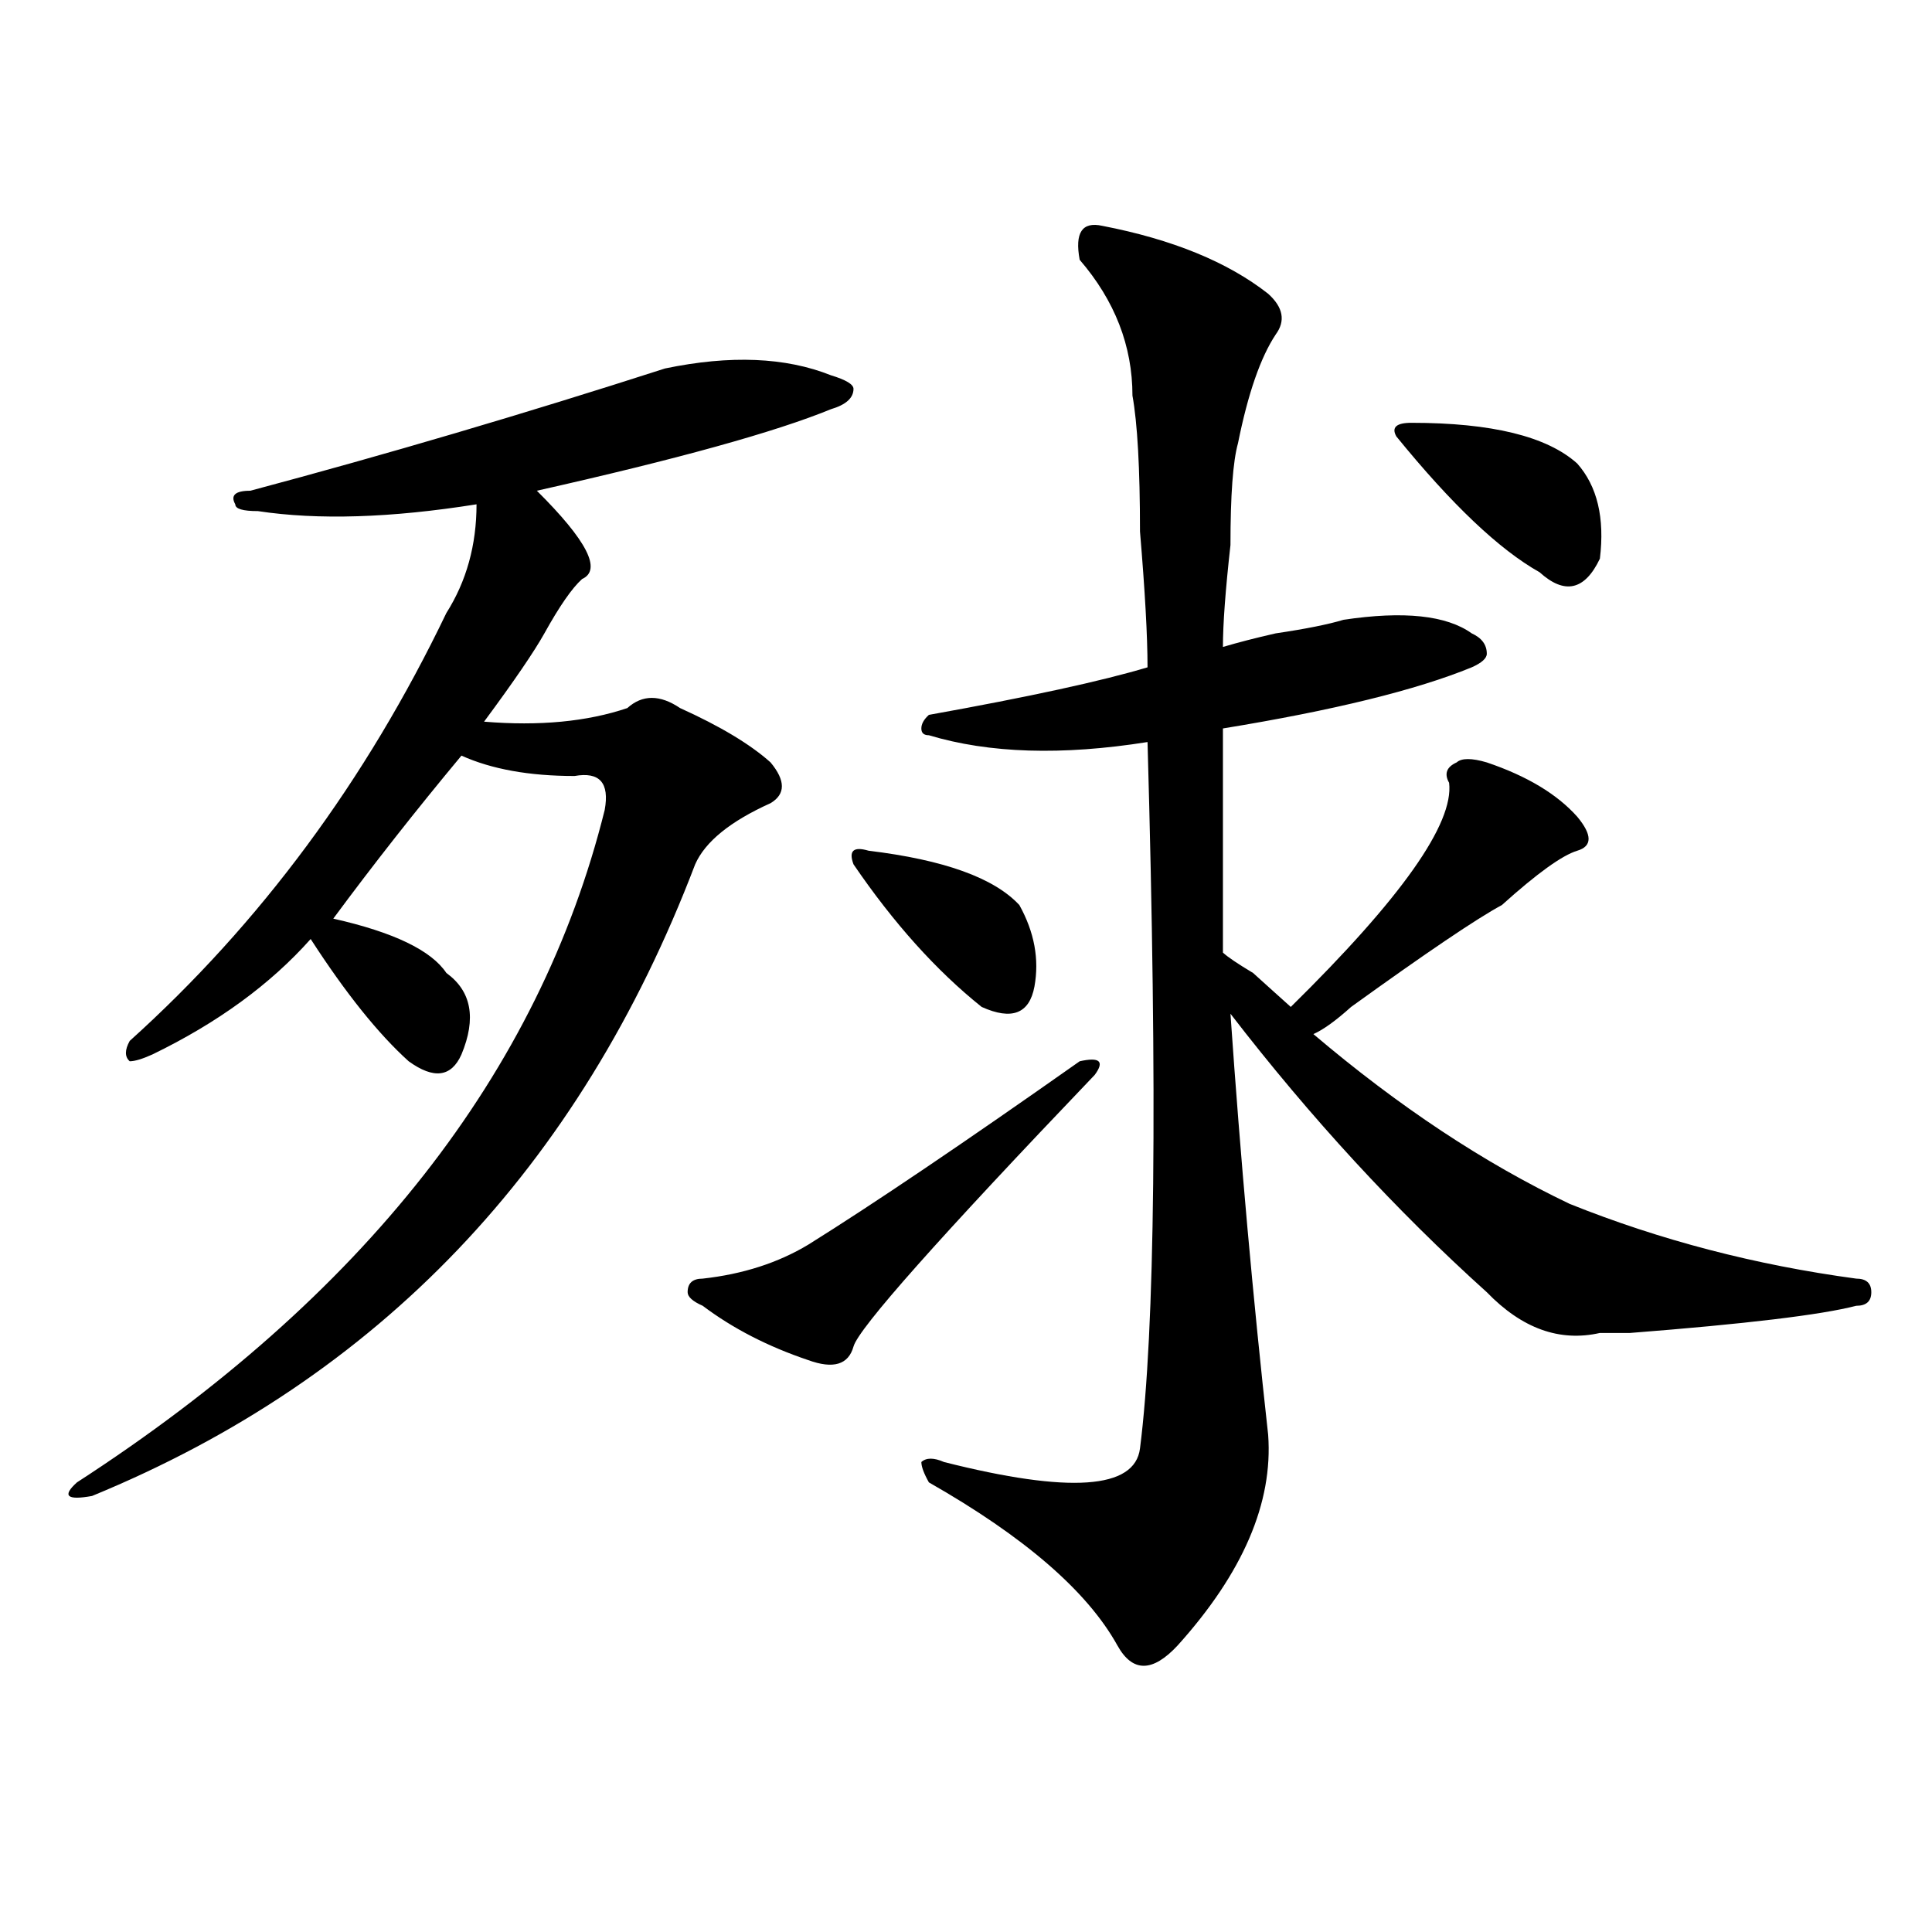
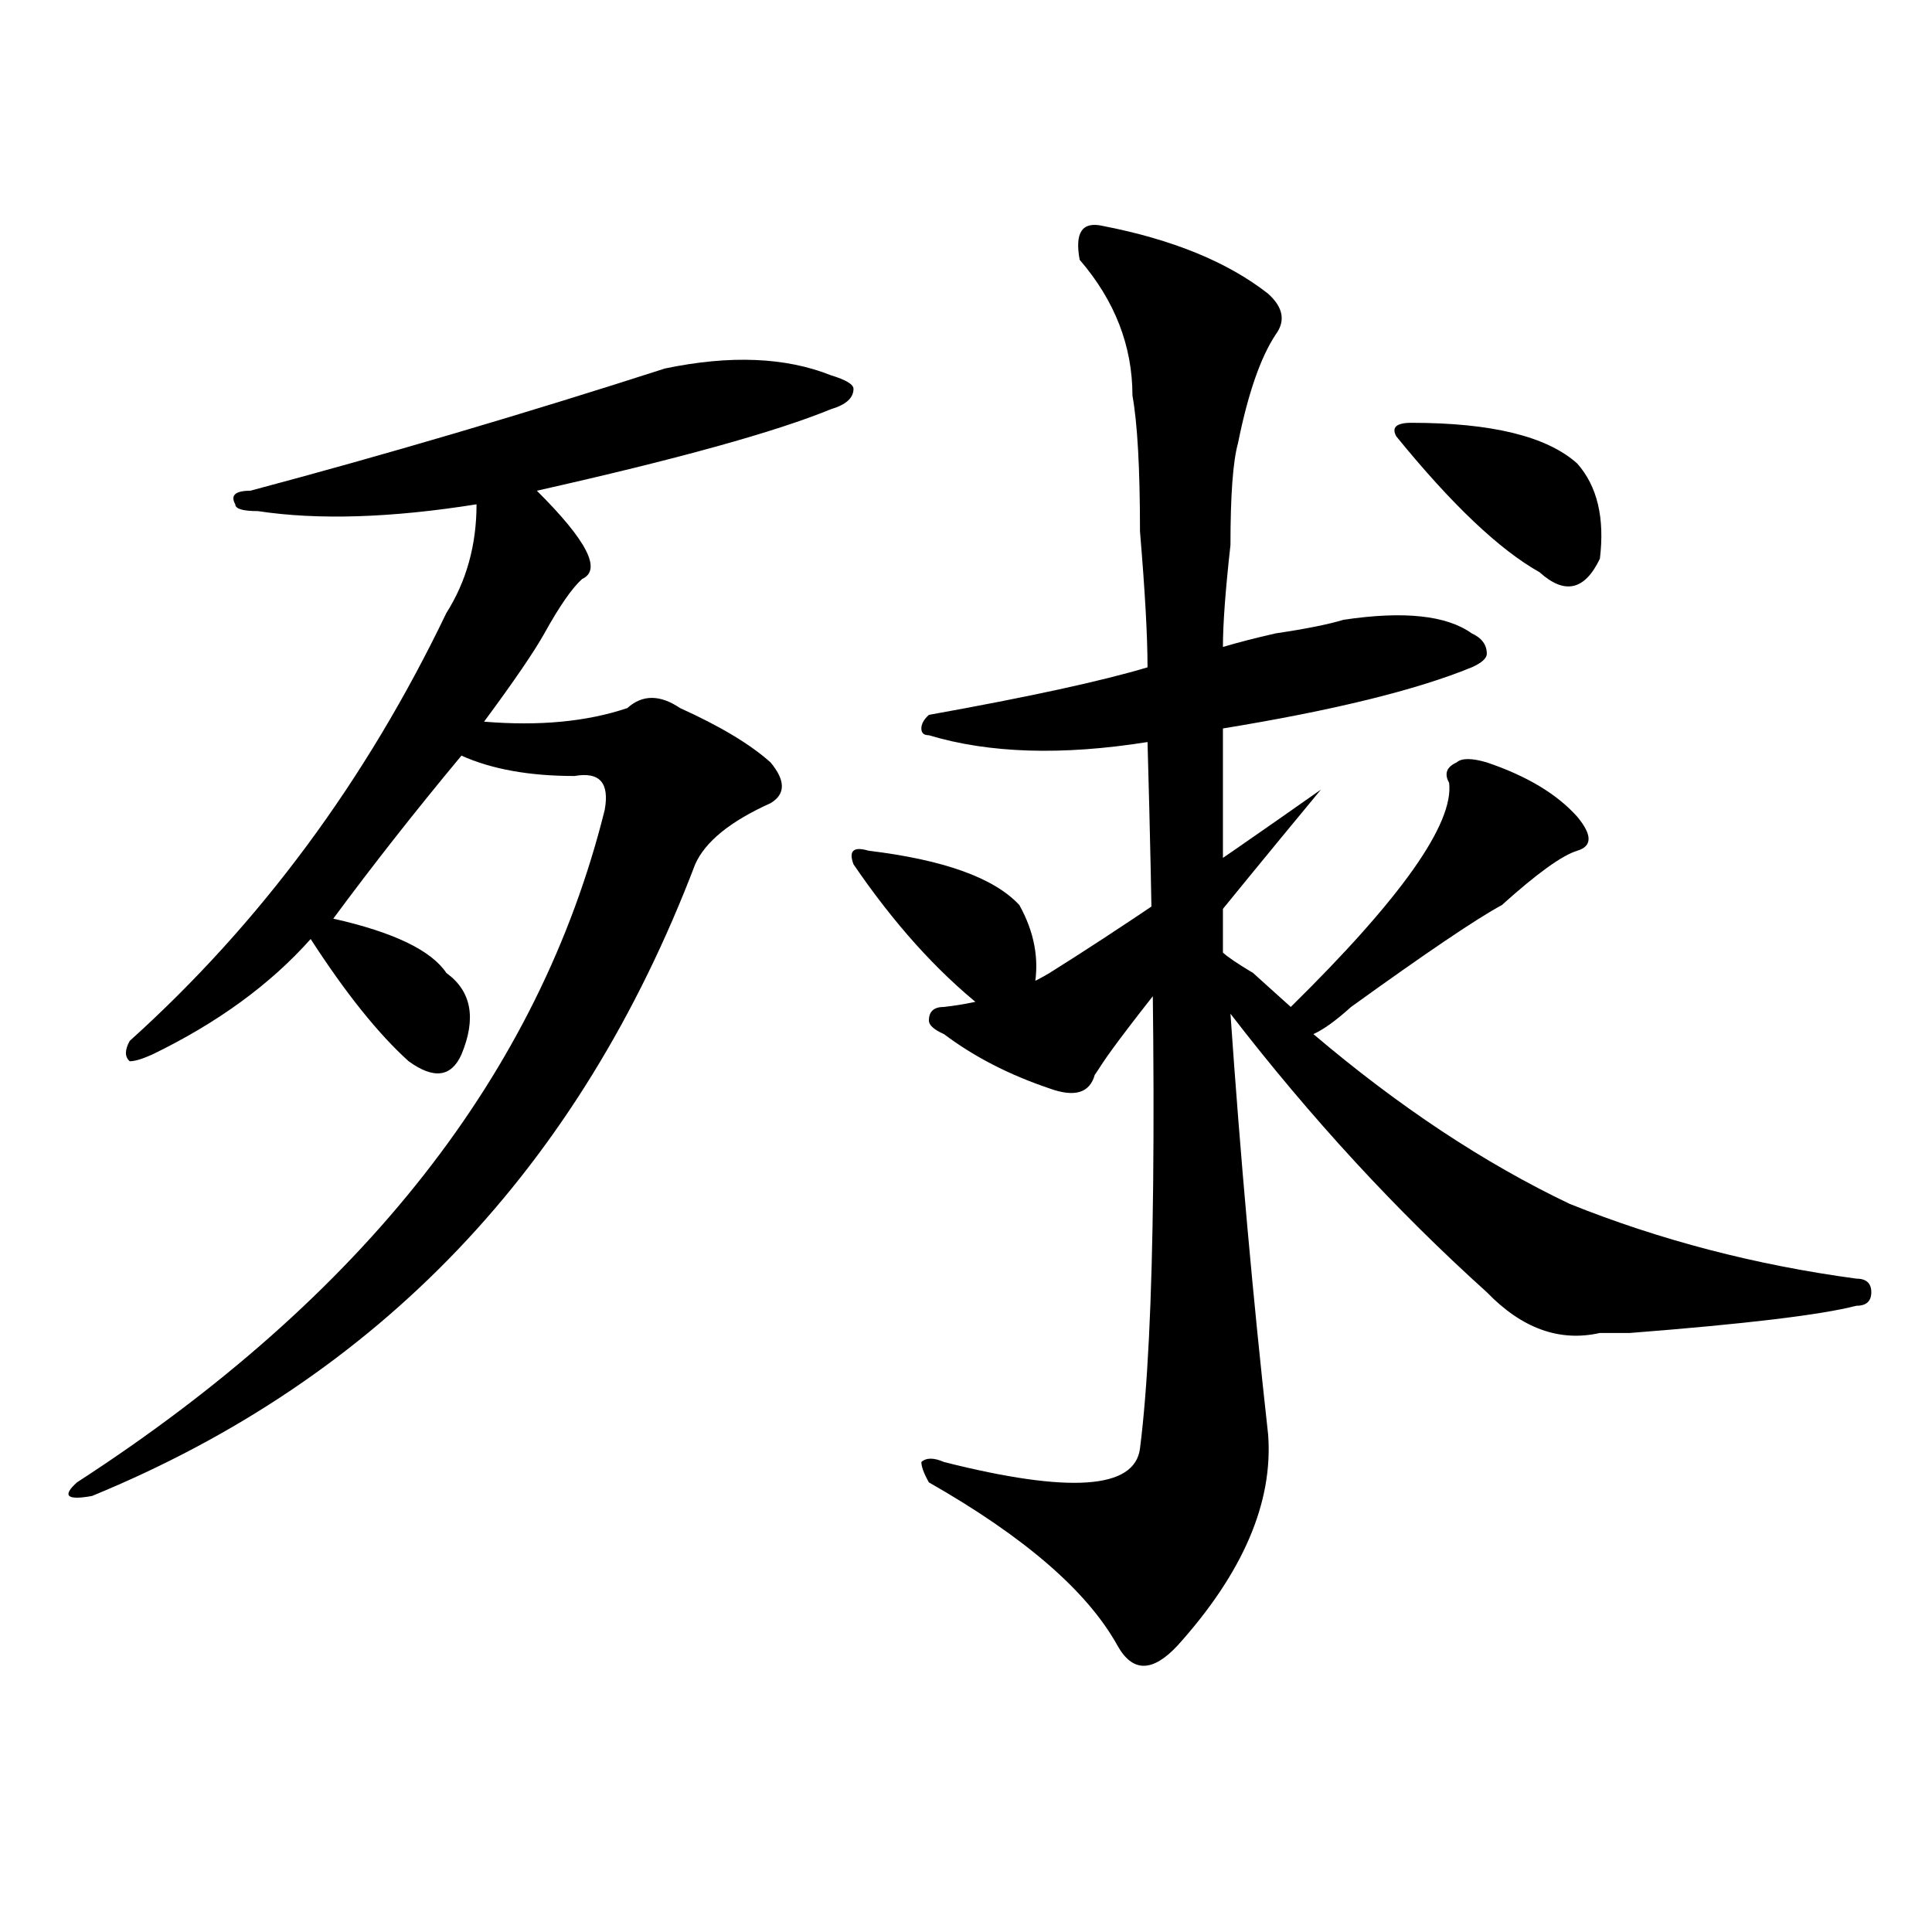
<svg xmlns="http://www.w3.org/2000/svg" version="1.1" id="图层_1" x="0px" y="0px" width="1000px" height="1000px" viewBox="0 0 1000 1000" enable-background="new 0 0 1000 1000" xml:space="preserve">
-   <path d="M344.211,190.719c33.779-7.031,62.438-5.822,85.852,3.516c7.805,2.362,11.707,4.725,11.707,7.031  c0,4.725-3.902,8.24-11.707,10.547c-28.658,11.756-79.389,25.818-152.191,42.188c25.975,25.818,33.779,41.034,23.414,45.703  c-5.244,4.725-11.707,14.063-19.512,28.125c-5.244,9.394-15.609,24.609-31.219,45.703c28.597,2.362,53.291,0,74.145-7.031  c7.805-7.031,16.89-7.031,27.316,0c20.792,9.394,36.401,18.787,46.828,28.125c7.805,9.394,7.805,16.425,0,21.094  c-20.854,9.394-33.841,19.94-39.023,31.641c-59.877,157.05-163.898,266.034-312.188,326.953c-13.049,2.362-15.609,0-7.805-7.031  c148.289-96.075,239.323-212.091,273.164-348.047c2.561-14.063-2.622-19.885-15.609-17.578c-23.414,0-42.926-3.516-58.535-10.547  c-23.414,28.125-45.548,56.25-66.34,84.375c31.219,7.031,50.73,16.425,58.535,28.125c12.987,9.394,15.609,23.456,7.805,42.188  c-5.244,11.756-14.329,12.909-27.316,3.516c-15.609-14.063-32.561-35.156-50.73-63.281c-20.854,23.456-48.17,43.396-81.949,59.766  c-5.244,2.362-9.146,3.516-11.707,3.516c-2.622-2.307-2.622-5.822,0-10.547c67.62-60.919,122.253-134.747,163.898-221.484  c10.365-16.369,15.609-35.156,15.609-56.25c-44.268,7.031-81.949,8.24-113.168,3.516c-7.805,0-11.707-1.153-11.707-3.516  c-2.622-4.669,0-7.031,7.805-7.031C199.824,235.269,271.347,214.175,344.211,190.719z M566.645,556.344  C485.976,640.719,444.33,687.631,441.77,696.969c-2.622,9.394-10.427,11.756-23.414,7.031  c-20.854-7.031-39.023-16.369-54.633-28.125c-5.244-2.307-7.805-4.669-7.805-7.031c0-4.669,2.561-7.031,7.805-7.031  c20.792-2.307,39.023-8.185,54.633-17.578c33.779-21.094,80.607-52.734,140.484-94.922  C569.205,547.006,571.827,549.313,566.645,556.344z M449.574,440.328c39.023,4.725,64.998,14.063,78.047,28.125  c7.805,14.063,10.365,28.125,7.805,42.188c-2.622,14.063-11.707,17.578-27.316,10.547c-23.414-18.731-45.548-43.341-66.34-73.828  C439.147,440.328,441.77,438.021,449.574,440.328z M570.547,116.891c36.401,7.031,64.998,18.787,85.852,35.156  c7.805,7.031,9.085,14.063,3.902,21.094c-7.805,11.756-14.329,30.487-19.512,56.25c-2.622,9.394-3.902,26.972-3.902,52.734  c-2.622,23.456-3.902,41.034-3.902,52.734c7.805-2.307,16.89-4.669,27.316-7.031c15.609-2.307,27.316-4.669,35.121-7.031  c31.219-4.669,53.291-2.307,66.34,7.031c5.183,2.362,7.805,5.878,7.805,10.547c0,2.362-2.622,4.725-7.805,7.031  c-28.658,11.756-71.584,22.303-128.777,31.641c0,42.188,0,80.859,0,116.016c2.561,2.362,7.805,5.878,15.609,10.547  c7.805,7.031,14.268,12.909,19.512,17.578c57.193-56.25,84.51-94.922,81.949-116.016c-2.622-4.669-1.342-8.185,3.902-10.547  c2.561-2.307,7.805-2.307,15.609,0c20.792,7.031,36.401,16.425,46.828,28.125c7.805,9.394,7.805,15.271,0,17.578  c-7.805,2.362-20.854,11.756-39.023,28.125c-13.049,7.031-39.023,24.609-78.047,52.734c-7.805,7.031-14.329,11.756-19.512,14.063  c44.206,37.519,88.412,66.797,132.68,87.891c46.828,18.787,96.217,31.641,148.289,38.672c5.183,0,7.805,2.362,7.805,7.031  c0,4.725-2.622,7.031-7.805,7.031c-18.231,4.725-57.255,9.394-117.07,14.063c-7.805,0-13.049,0-15.609,0  c-20.854,4.725-40.365-2.307-58.535-21.094c-46.828-42.188-91.096-90.197-132.68-144.141  c5.183,75.037,11.707,147.656,19.512,217.969c2.561,35.156-13.049,71.466-46.828,108.984c-13.049,14.063-23.414,14.063-31.219,0  c-15.609-28.125-48.17-56.25-97.559-84.375c-2.622-4.669-3.902-8.185-3.902-10.547c2.561-2.307,6.463-2.307,11.707,0  c64.998,16.425,98.839,14.063,101.461-7.031c7.805-60.919,9.085-182.813,3.902-365.625c-44.268,7.031-81.949,5.878-113.168-3.516  c-2.622,0-3.902-1.153-3.902-3.516c0-2.307,1.28-4.669,3.902-7.031c52.011-9.338,89.754-17.578,113.168-24.609  c0-16.369-1.342-39.825-3.902-70.313c0-32.794-1.342-56.25-3.902-70.313c0-25.763-9.146-49.219-27.316-70.313  C556.218,120.406,560.12,114.584,570.547,116.891z M722.738,225.875c-2.622-4.669,0-7.031,7.805-7.031  c41.584,0,70.242,7.031,85.852,21.094c10.365,11.756,14.268,28.125,11.707,49.219c-7.805,16.425-18.231,18.787-31.219,7.031  C776.029,284.487,751.335,261.031,722.738,225.875z" />
+   <path d="M344.211,190.719c33.779-7.031,62.438-5.822,85.852,3.516c7.805,2.362,11.707,4.725,11.707,7.031  c0,4.725-3.902,8.24-11.707,10.547c-28.658,11.756-79.389,25.818-152.191,42.188c25.975,25.818,33.779,41.034,23.414,45.703  c-5.244,4.725-11.707,14.063-19.512,28.125c-5.244,9.394-15.609,24.609-31.219,45.703c28.597,2.362,53.291,0,74.145-7.031  c7.805-7.031,16.89-7.031,27.316,0c20.792,9.394,36.401,18.787,46.828,28.125c7.805,9.394,7.805,16.425,0,21.094  c-20.854,9.394-33.841,19.94-39.023,31.641c-59.877,157.05-163.898,266.034-312.188,326.953c-13.049,2.362-15.609,0-7.805-7.031  c148.289-96.075,239.323-212.091,273.164-348.047c2.561-14.063-2.622-19.885-15.609-17.578c-23.414,0-42.926-3.516-58.535-10.547  c-23.414,28.125-45.548,56.25-66.34,84.375c31.219,7.031,50.73,16.425,58.535,28.125c12.987,9.394,15.609,23.456,7.805,42.188  c-5.244,11.756-14.329,12.909-27.316,3.516c-15.609-14.063-32.561-35.156-50.73-63.281c-20.854,23.456-48.17,43.396-81.949,59.766  c-5.244,2.362-9.146,3.516-11.707,3.516c-2.622-2.307-2.622-5.822,0-10.547c67.62-60.919,122.253-134.747,163.898-221.484  c10.365-16.369,15.609-35.156,15.609-56.25c-44.268,7.031-81.949,8.24-113.168,3.516c-7.805,0-11.707-1.153-11.707-3.516  c-2.622-4.669,0-7.031,7.805-7.031C199.824,235.269,271.347,214.175,344.211,190.719z M566.645,556.344  c-2.622,9.394-10.427,11.756-23.414,7.031  c-20.854-7.031-39.023-16.369-54.633-28.125c-5.244-2.307-7.805-4.669-7.805-7.031c0-4.669,2.561-7.031,7.805-7.031  c20.792-2.307,39.023-8.185,54.633-17.578c33.779-21.094,80.607-52.734,140.484-94.922  C569.205,547.006,571.827,549.313,566.645,556.344z M449.574,440.328c39.023,4.725,64.998,14.063,78.047,28.125  c7.805,14.063,10.365,28.125,7.805,42.188c-2.622,14.063-11.707,17.578-27.316,10.547c-23.414-18.731-45.548-43.341-66.34-73.828  C439.147,440.328,441.77,438.021,449.574,440.328z M570.547,116.891c36.401,7.031,64.998,18.787,85.852,35.156  c7.805,7.031,9.085,14.063,3.902,21.094c-7.805,11.756-14.329,30.487-19.512,56.25c-2.622,9.394-3.902,26.972-3.902,52.734  c-2.622,23.456-3.902,41.034-3.902,52.734c7.805-2.307,16.89-4.669,27.316-7.031c15.609-2.307,27.316-4.669,35.121-7.031  c31.219-4.669,53.291-2.307,66.34,7.031c5.183,2.362,7.805,5.878,7.805,10.547c0,2.362-2.622,4.725-7.805,7.031  c-28.658,11.756-71.584,22.303-128.777,31.641c0,42.188,0,80.859,0,116.016c2.561,2.362,7.805,5.878,15.609,10.547  c7.805,7.031,14.268,12.909,19.512,17.578c57.193-56.25,84.51-94.922,81.949-116.016c-2.622-4.669-1.342-8.185,3.902-10.547  c2.561-2.307,7.805-2.307,15.609,0c20.792,7.031,36.401,16.425,46.828,28.125c7.805,9.394,7.805,15.271,0,17.578  c-7.805,2.362-20.854,11.756-39.023,28.125c-13.049,7.031-39.023,24.609-78.047,52.734c-7.805,7.031-14.329,11.756-19.512,14.063  c44.206,37.519,88.412,66.797,132.68,87.891c46.828,18.787,96.217,31.641,148.289,38.672c5.183,0,7.805,2.362,7.805,7.031  c0,4.725-2.622,7.031-7.805,7.031c-18.231,4.725-57.255,9.394-117.07,14.063c-7.805,0-13.049,0-15.609,0  c-20.854,4.725-40.365-2.307-58.535-21.094c-46.828-42.188-91.096-90.197-132.68-144.141  c5.183,75.037,11.707,147.656,19.512,217.969c2.561,35.156-13.049,71.466-46.828,108.984c-13.049,14.063-23.414,14.063-31.219,0  c-15.609-28.125-48.17-56.25-97.559-84.375c-2.622-4.669-3.902-8.185-3.902-10.547c2.561-2.307,6.463-2.307,11.707,0  c64.998,16.425,98.839,14.063,101.461-7.031c7.805-60.919,9.085-182.813,3.902-365.625c-44.268,7.031-81.949,5.878-113.168-3.516  c-2.622,0-3.902-1.153-3.902-3.516c0-2.307,1.28-4.669,3.902-7.031c52.011-9.338,89.754-17.578,113.168-24.609  c0-16.369-1.342-39.825-3.902-70.313c0-32.794-1.342-56.25-3.902-70.313c0-25.763-9.146-49.219-27.316-70.313  C556.218,120.406,560.12,114.584,570.547,116.891z M722.738,225.875c-2.622-4.669,0-7.031,7.805-7.031  c41.584,0,70.242,7.031,85.852,21.094c10.365,11.756,14.268,28.125,11.707,49.219c-7.805,16.425-18.231,18.787-31.219,7.031  C776.029,284.487,751.335,261.031,722.738,225.875z" />
</svg>